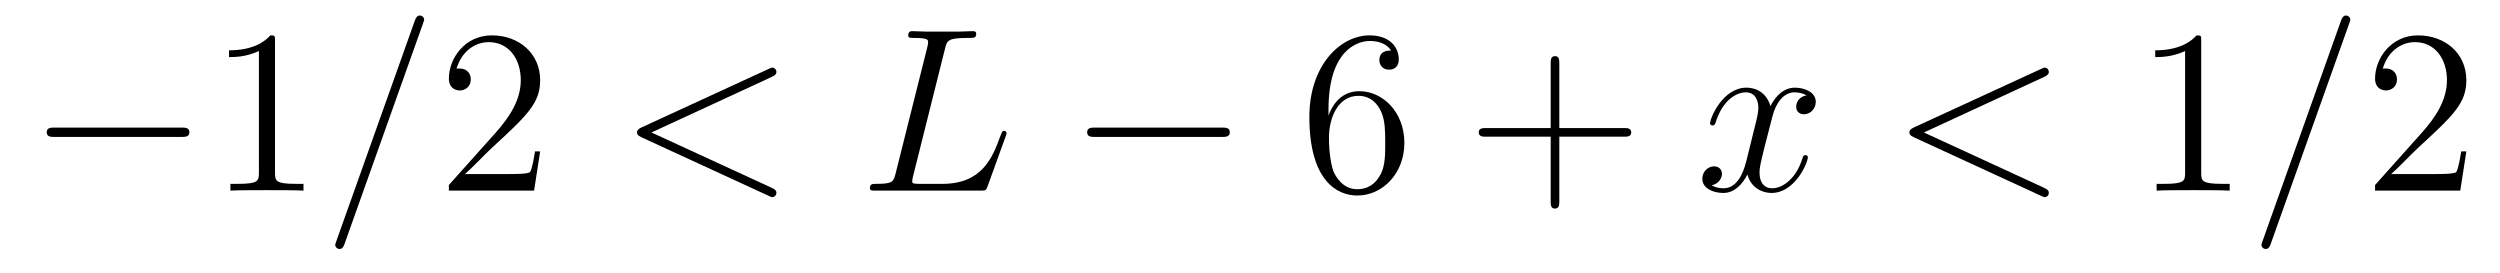
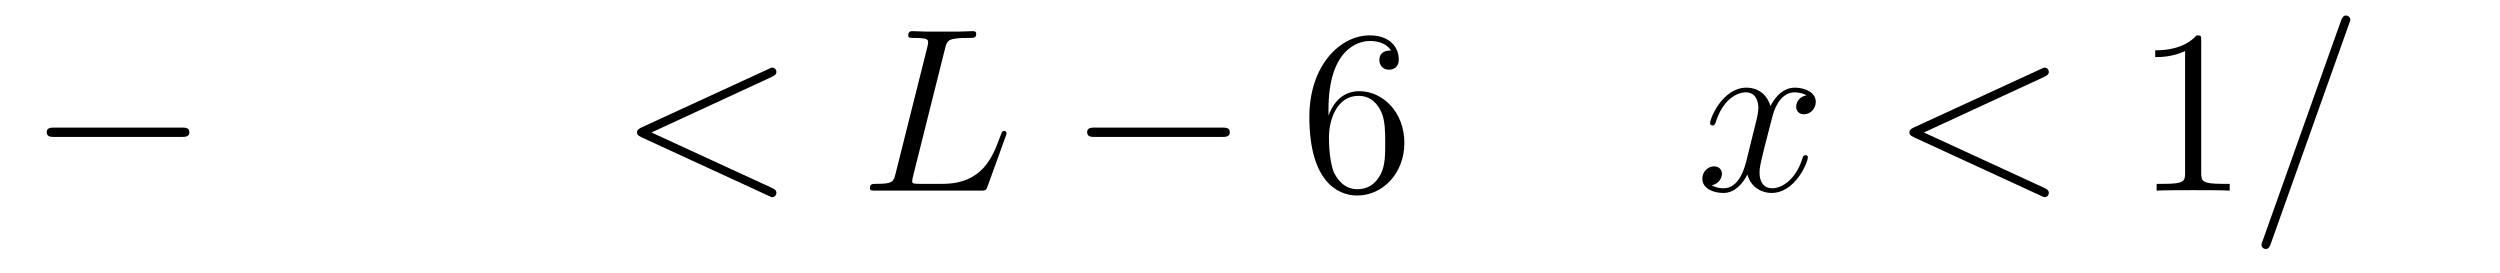
<svg xmlns="http://www.w3.org/2000/svg" version="1.1" width="128pt" height="14pt" viewBox="0 -14 128 14">
  <g id="page1">
    <g transform="matrix(1 0 0 -1 -127 650)">
      <path d="M136.278 656.989C136.481 656.989 136.696 656.989 136.696 657.228C136.696 657.468 136.481 657.468 136.278 657.468H129.811C129.608 657.468 129.392 657.468 129.392 657.228C129.392 656.989 129.608 656.989 129.811 656.989H136.278Z" />
-       <path d="M141.081 661.902C141.081 662.178 141.081 662.189 140.842 662.189C140.555 661.867 139.957 661.424 138.726 661.424V661.078C139.001 661.078 139.599 661.078 140.256 661.388V655.16C140.256 654.73 140.22 654.587 139.168 654.587H138.798V654.24C139.12 654.264 140.28 654.264 140.675 654.264C141.069 654.264 142.217 654.264 142.539 654.24V654.587H142.169C141.117 654.587 141.081 654.73 141.081 655.16V661.902Z" />
-       <path d="M148.646 662.763C148.646 662.775 148.717 662.954 148.717 662.978C148.717 663.122 148.598 663.206 148.502 663.206C148.442 663.206 148.335 663.206 148.239 662.943L144.234 651.694C144.234 651.682 144.163 651.502 144.163 651.479C144.163 651.335 144.282 651.252 144.378 651.252C144.45 651.252 144.557 651.263 144.641 651.514L148.646 662.763Z" />
-       <path d="M154.656 656.248H154.393C154.357 656.045 154.261 655.387 154.142 655.196C154.058 655.089 153.377 655.089 153.018 655.089H150.807C151.13 655.364 151.859 656.129 152.169 656.416C153.986 658.089 154.656 658.711 154.656 659.894C154.656 661.269 153.568 662.189 152.181 662.189C150.795 662.189 149.982 661.006 149.982 659.978C149.982 659.368 150.508 659.368 150.544 659.368C150.795 659.368 151.105 659.547 151.105 659.93C151.105 660.265 150.878 660.492 150.544 660.492C150.436 660.492 150.412 660.492 150.376 660.48C150.604 661.293 151.249 661.843 152.026 661.843C153.042 661.843 153.664 660.994 153.664 659.894C153.664 658.878 153.078 657.993 152.397 657.228L149.982 654.527V654.24H154.345L154.656 656.248Z" />
      <path d="M166.513 660.062C166.728 660.157 166.752 660.241 166.752 660.313C166.752 660.444 166.656 660.54 166.525 660.54C166.501 660.54 166.489 660.528 166.322 660.456L159.854 657.48C159.639 657.384 159.615 657.3 159.615 657.228C159.615 657.145 159.627 657.073 159.854 656.966L166.322 653.989C166.477 653.917 166.501 653.905 166.525 653.905C166.656 653.905 166.752 654.001 166.752 654.132C166.752 654.204 166.728 654.288 166.513 654.383L160.356 657.217L166.513 660.062Z" />
      <path d="M175.379 661.484C175.487 661.938 175.523 662.058 176.575 662.058C176.898 662.058 176.981 662.058 176.981 662.285C176.981 662.405 176.85 662.405 176.802 662.405C176.563 662.405 176.288 662.381 176.049 662.381H174.447C174.22 662.381 173.957 662.405 173.73 662.405C173.634 662.405 173.502 662.405 173.502 662.178C173.502 662.058 173.61 662.058 173.789 662.058C174.519 662.058 174.519 661.962 174.519 661.831C174.519 661.807 174.519 661.735 174.471 661.556L172.857 655.125C172.749 654.706 172.726 654.587 171.889 654.587C171.662 654.587 171.542 654.587 171.542 654.372C171.542 654.24 171.614 654.24 171.853 654.24H177.208C177.471 654.24 177.483 654.252 177.567 654.467L178.488 657.013C178.511 657.073 178.535 657.145 178.535 657.181C178.535 657.252 178.475 657.3 178.416 657.3C178.404 657.3 178.344 657.3 178.32 657.252C178.296 657.241 178.296 657.217 178.201 656.989C177.818 655.938 177.28 654.587 175.26 654.587H174.112C173.945 654.587 173.921 654.587 173.849 654.599C173.718 654.611 173.706 654.634 173.706 654.73C173.706 654.814 173.73 654.886 173.753 654.993L175.379 661.484Z" />
      <path d="M189.548 656.989C189.751 656.989 189.966 656.989 189.966 657.228C189.966 657.468 189.751 657.468 189.548 657.468H183.081C182.878 657.468 182.662 657.468 182.662 657.228C182.662 656.989 182.878 656.989 183.081 656.989H189.548Z" />
      <path d="M195.019 658.4C195.019 661.424 196.489 661.902 197.135 661.902C197.566 661.902 197.995 661.771 198.222 661.413C198.079 661.413 197.624 661.413 197.624 660.922C197.624 660.659 197.804 660.432 198.115 660.432C198.414 660.432 198.617 660.612 198.617 660.958C198.617 661.58 198.163 662.189 197.123 662.189C195.617 662.189 194.039 660.648 194.039 658.017C194.039 654.73 195.473 653.989 196.489 653.989C197.792 653.989 198.904 655.125 198.904 656.679C198.904 658.268 197.792 659.332 196.597 659.332C195.533 659.332 195.138 658.412 195.019 658.077V658.4ZM196.489 654.312C195.736 654.312 195.378 654.981 195.27 655.232C195.162 655.543 195.043 656.129 195.043 656.966C195.043 657.91 195.473 659.093 196.549 659.093C197.207 659.093 197.554 658.651 197.732 658.245C197.923 657.802 197.923 657.205 197.923 656.691C197.923 656.081 197.923 655.543 197.696 655.089C197.398 654.515 196.967 654.312 196.489 654.312Z" />
-       <path d="M206.837 657.001H210.137C210.304 657.001 210.518 657.001 210.518 657.217C210.518 657.444 210.316 657.444 210.137 657.444H206.837V660.743C206.837 660.91 206.837 661.126 206.622 661.126C206.395 661.126 206.395 660.922 206.395 660.743V657.444H203.095C202.928 657.444 202.712 657.444 202.712 657.228C202.712 657.001 202.916 657.001 203.095 657.001H206.395V653.702C206.395 653.535 206.395 653.32 206.61 653.32C206.837 653.32 206.837 653.523 206.837 653.702V657.001Z" />
      <path d="M219.491 659.117C219.108 659.046 218.965 658.759 218.965 658.532C218.965 658.245 219.192 658.149 219.359 658.149C219.718 658.149 219.968 658.46 219.968 658.782C219.968 659.285 219.395 659.512 218.893 659.512C218.164 659.512 217.757 658.794 217.65 658.567C217.375 659.464 216.634 659.512 216.419 659.512C215.2 659.512 214.554 657.946 214.554 657.683C214.554 657.635 214.602 657.575 214.685 657.575C214.781 657.575 214.805 657.647 214.829 657.695C215.236 659.022 216.036 659.273 216.383 659.273C216.92 659.273 217.028 658.771 217.028 658.484C217.028 658.221 216.956 657.946 216.812 657.372L216.407 655.734C216.227 655.017 215.881 654.36 215.248 654.36C215.188 654.36 214.889 654.36 214.637 654.515C215.068 654.599 215.164 654.957 215.164 655.101C215.164 655.34 214.985 655.483 214.757 655.483C214.47 655.483 214.159 655.232 214.159 654.85C214.159 654.348 214.721 654.12 215.236 654.12C215.809 654.12 216.216 654.575 216.467 655.065C216.658 654.36 217.255 654.12 217.698 654.12C218.917 654.12 219.563 655.687 219.563 655.949C219.563 656.009 219.515 656.057 219.443 656.057C219.336 656.057 219.323 655.997 219.288 655.902C218.965 654.85 218.272 654.36 217.734 654.36C217.315 654.36 217.088 654.67 217.088 655.16C217.088 655.423 217.135 655.615 217.327 656.404L217.746 658.029C217.925 658.747 218.332 659.273 218.881 659.273C218.905 659.273 219.24 659.273 219.491 659.117Z" />
      <path d="M231.66 660.062C231.875 660.157 231.899 660.241 231.899 660.313C231.899 660.444 231.804 660.54 231.672 660.54C231.648 660.54 231.636 660.528 231.469 660.456L225.001 657.48C224.786 657.384 224.762 657.3 224.762 657.228C224.762 657.145 224.774 657.073 225.001 656.966L231.469 653.989C231.624 653.917 231.648 653.905 231.672 653.905C231.804 653.905 231.899 654.001 231.899 654.132C231.899 654.204 231.875 654.288 231.66 654.383L225.504 657.217L231.66 660.062Z" />
      <path d="M239.702 661.902C239.702 662.178 239.702 662.189 239.464 662.189C239.177 661.867 238.578 661.424 237.347 661.424V661.078C237.622 661.078 238.219 661.078 238.877 661.388V655.16C238.877 654.73 238.842 654.587 237.79 654.587H237.419V654.24C237.742 654.264 238.901 654.264 239.296 654.264S240.838 654.264 241.16 654.24V654.587H240.79C239.738 654.587 239.702 654.73 239.702 655.16V661.902Z" />
      <path d="M247.267 662.763C247.267 662.775 247.338 662.954 247.338 662.978C247.338 663.122 247.219 663.206 247.123 663.206C247.063 663.206 246.955 663.206 246.86 662.943L242.856 651.694C242.856 651.682 242.784 651.502 242.784 651.479C242.784 651.335 242.903 651.252 242.999 651.252C243.071 651.252 243.179 651.263 243.262 651.514L247.267 662.763Z" />
-       <path d="M253.277 656.248H253.014C252.978 656.045 252.882 655.387 252.763 655.196C252.679 655.089 251.998 655.089 251.639 655.089H249.428C249.751 655.364 250.48 656.129 250.79 656.416C252.607 658.089 253.277 658.711 253.277 659.894C253.277 661.269 252.19 662.189 250.802 662.189C249.416 662.189 248.603 661.006 248.603 659.978C248.603 659.368 249.13 659.368 249.164 659.368C249.416 659.368 249.726 659.547 249.726 659.93C249.726 660.265 249.499 660.492 249.164 660.492C249.058 660.492 249.034 660.492 248.998 660.48C249.224 661.293 249.87 661.843 250.648 661.843C251.663 661.843 252.284 660.994 252.284 659.894C252.284 658.878 251.699 657.993 251.018 657.228L248.603 654.527V654.24H252.966L253.277 656.248Z" />
    </g>
  </g>
</svg>